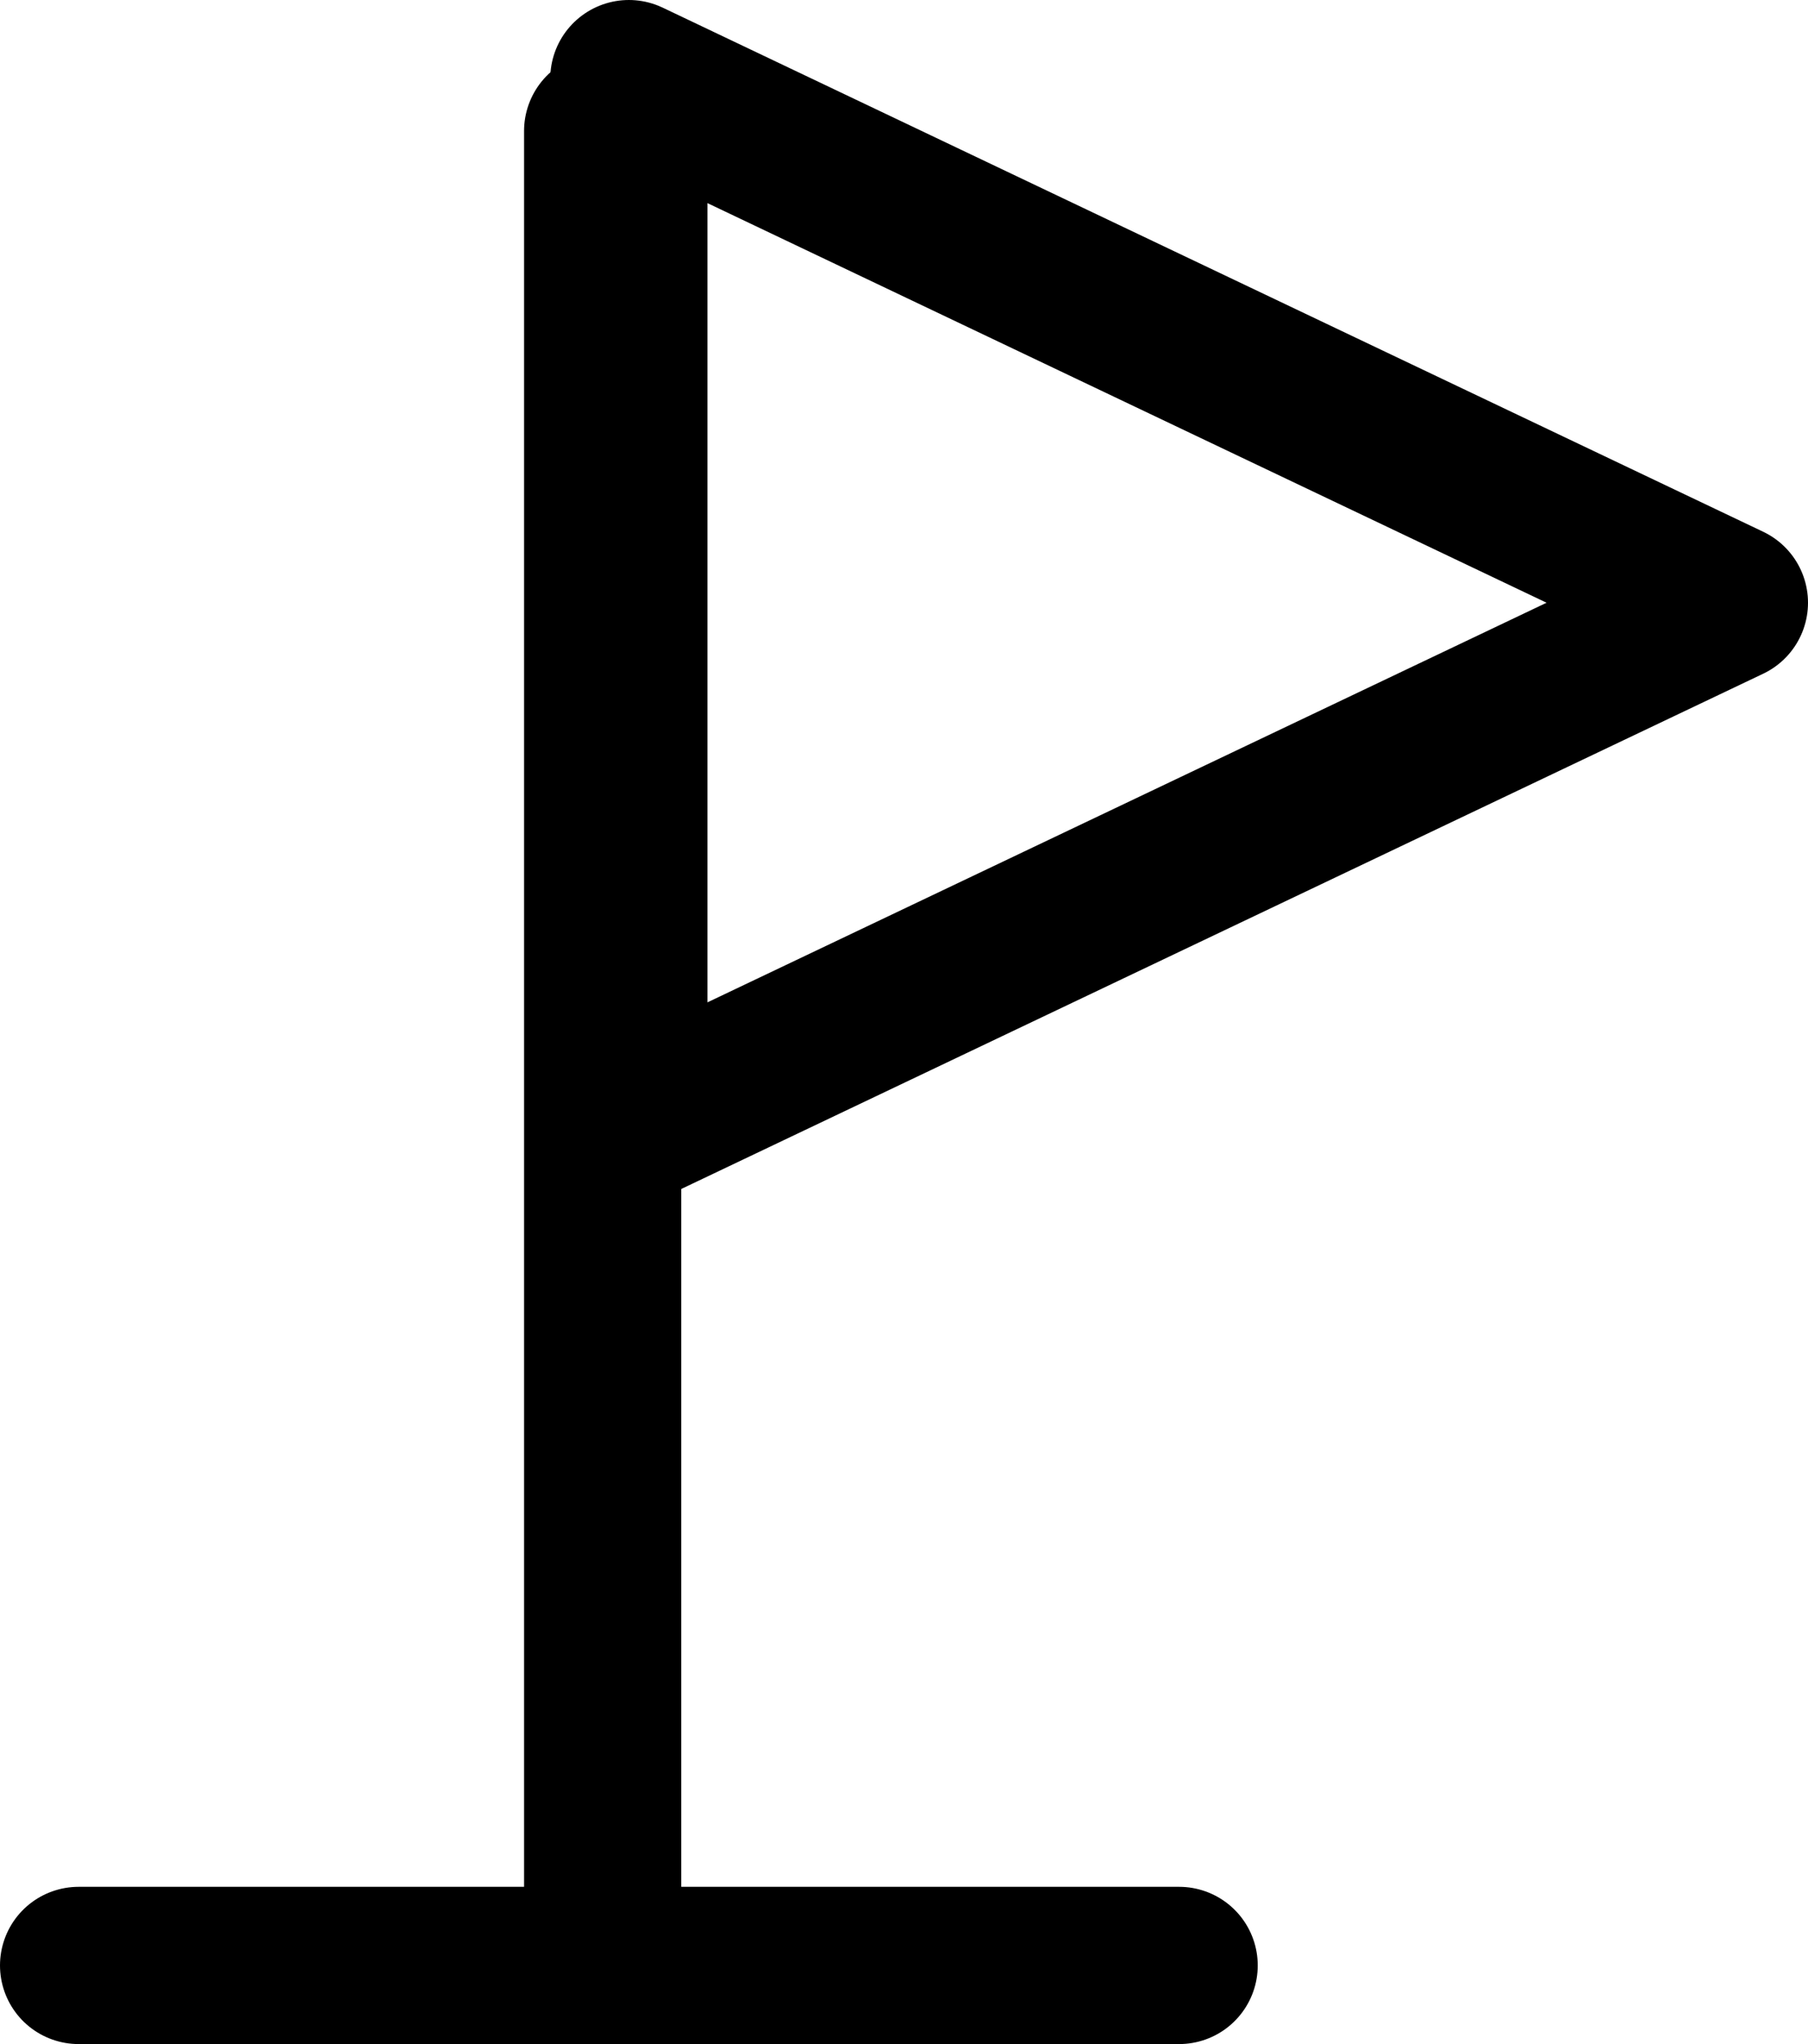
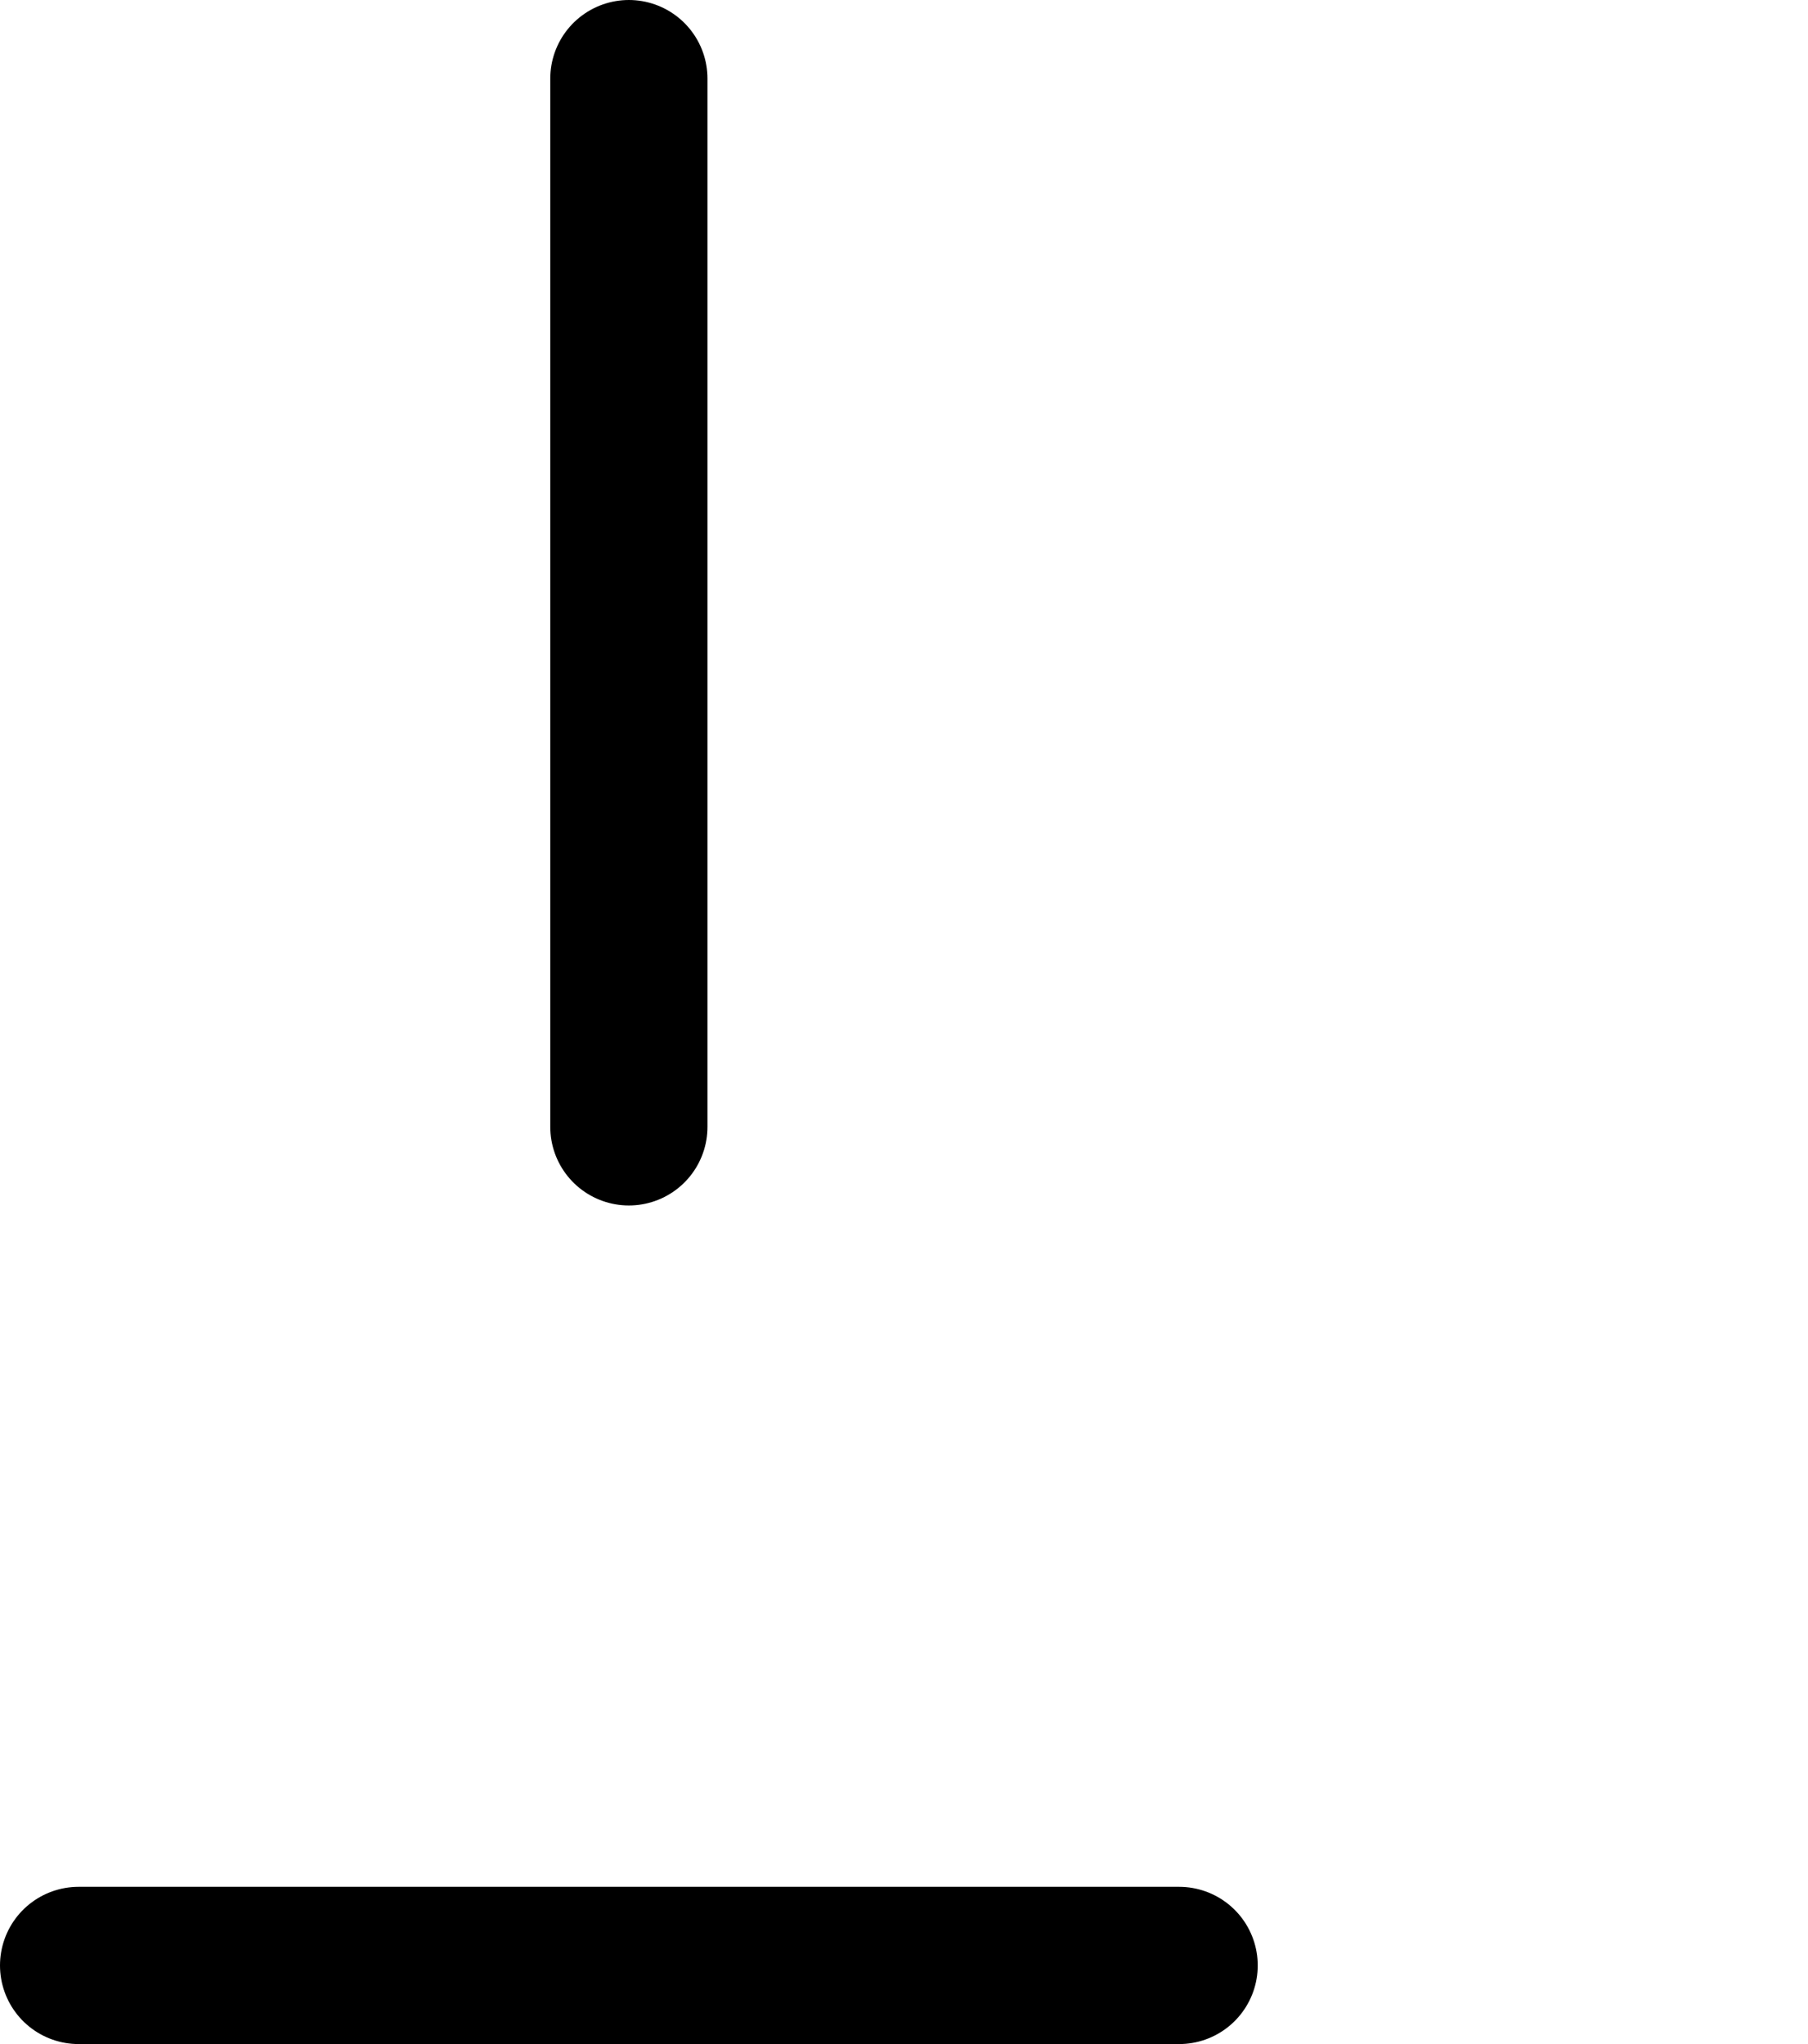
<svg xmlns="http://www.w3.org/2000/svg" width="34.5" height="39" viewBox="0 0 34.5 39">
  <g id="become_a_thought_leader" data-name="become a thought leader" transform="translate(1 1.5)">
    <g id="Group_2" data-name="Group 2" transform="translate(9)">
-       <path id="Stroke_1" data-name="Stroke 1" d="M1.5,34V0" transform="translate(0 1)" fill="none" stroke="#000" stroke-linecap="round" stroke-linejoin="round" stroke-miterlimit="10" stroke-width="3" />
-       <path id="Stroke_9" data-name="Stroke 9" d="M0,20V0L21,10Z" transform="translate(2)" fill="none" stroke="#000" stroke-linecap="round" stroke-linejoin="round" stroke-miterlimit="10" stroke-width="3" />
+       <path id="Stroke_9" data-name="Stroke 9" d="M0,20V0Z" transform="translate(2)" fill="none" stroke="#000" stroke-linecap="round" stroke-linejoin="round" stroke-miterlimit="10" stroke-width="3" />
    </g>
    <path id="Path_8" data-name="Path 8" d="M.5,1h21" transform="translate(0 35)" fill="none" stroke="#000" stroke-linecap="round" stroke-miterlimit="10" stroke-width="3" />
  </g>
</svg>